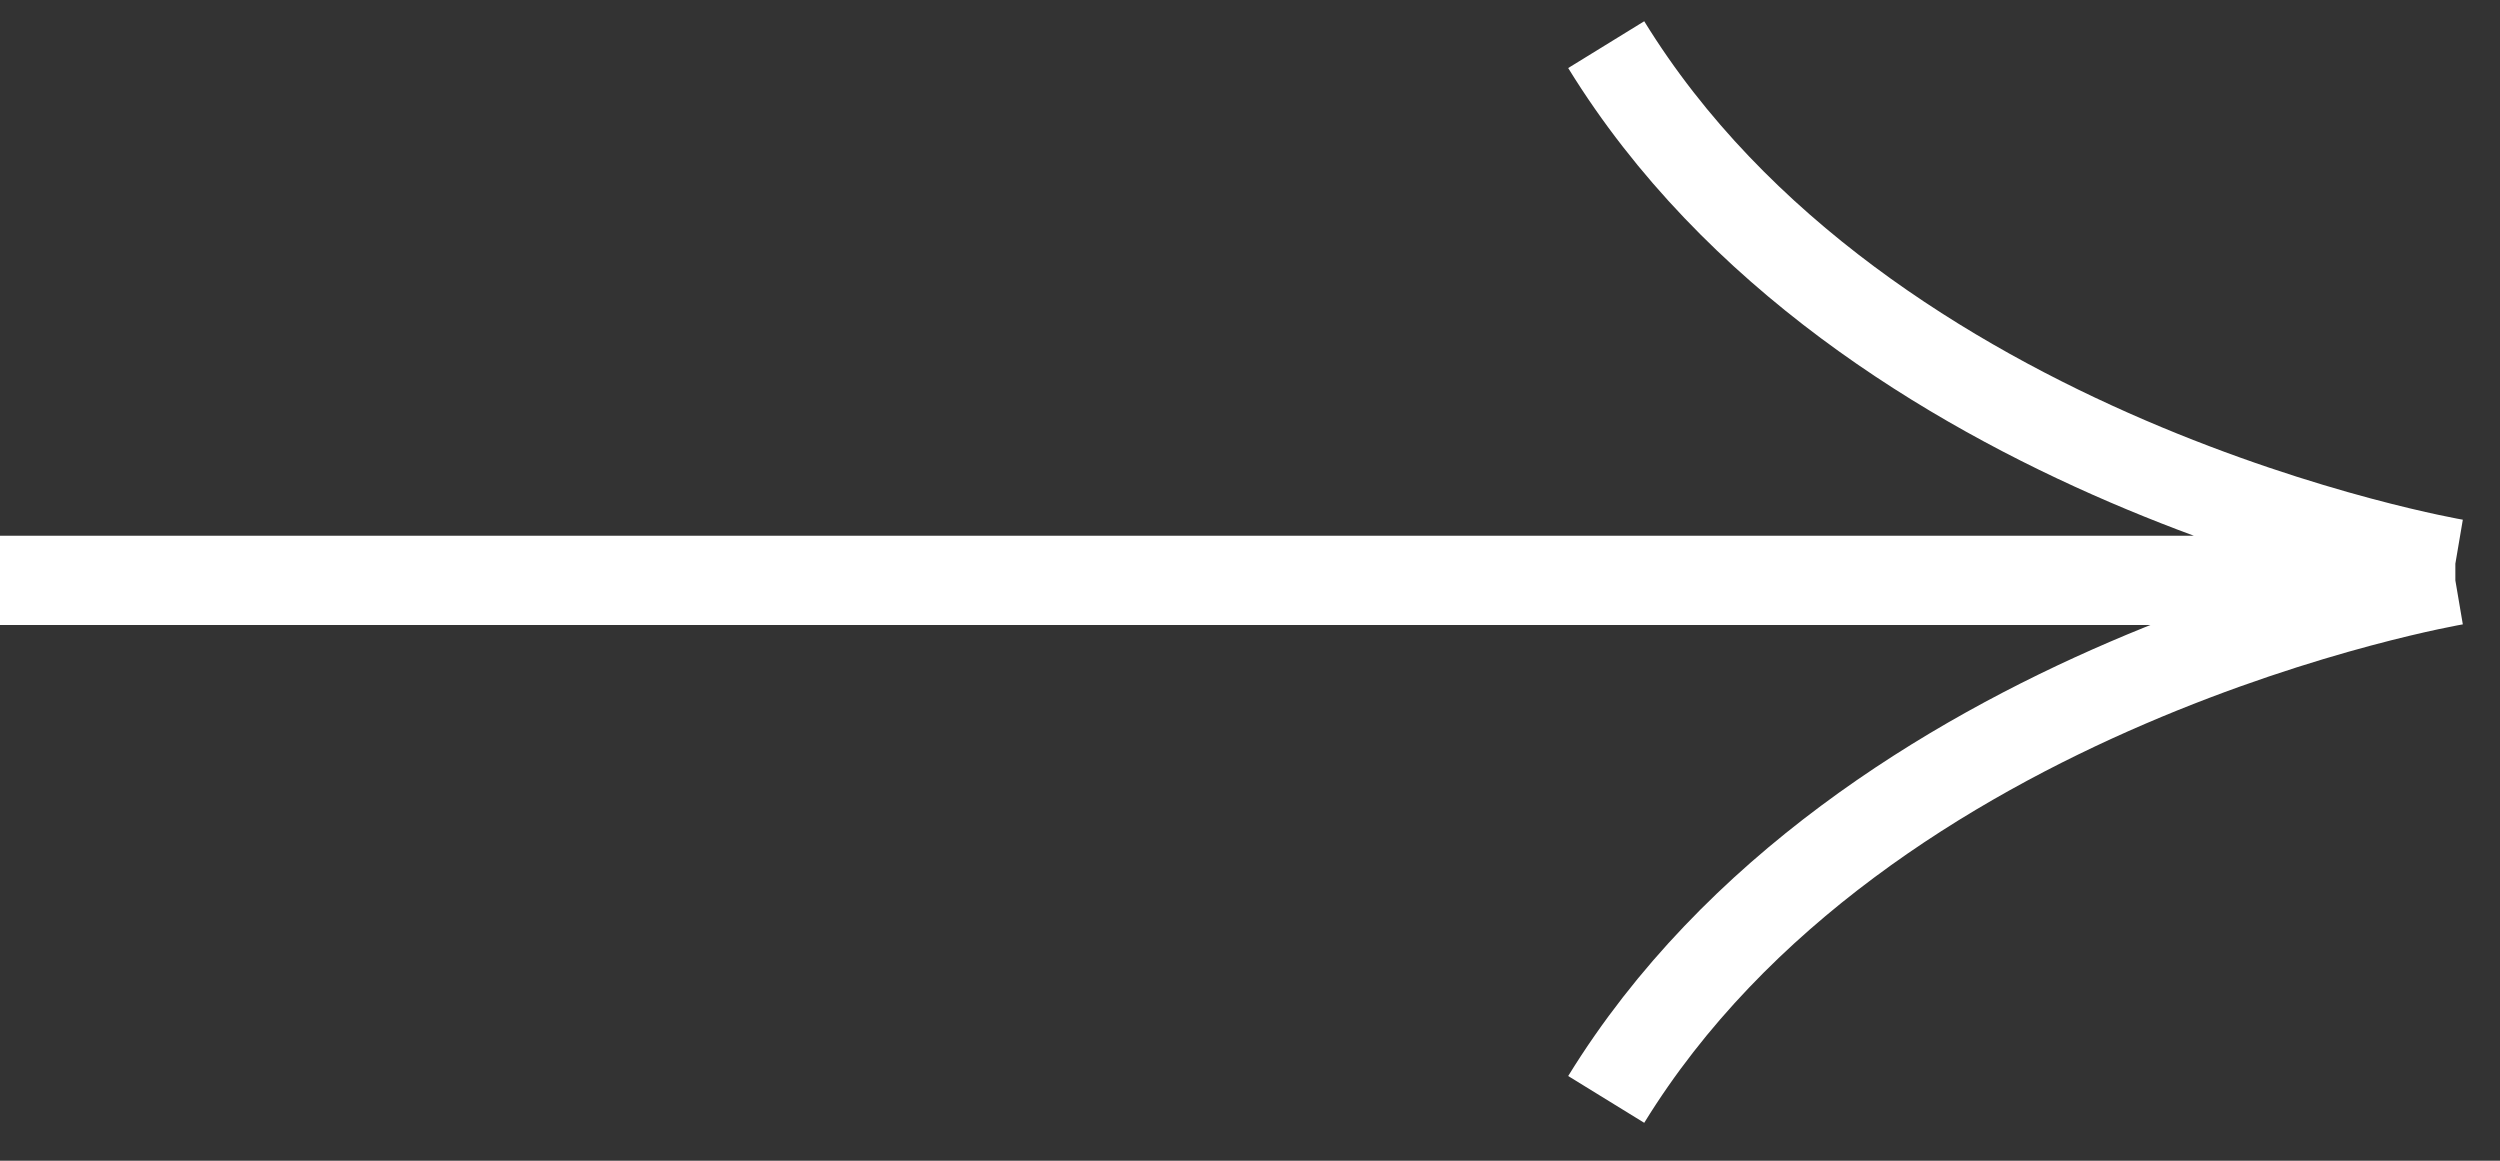
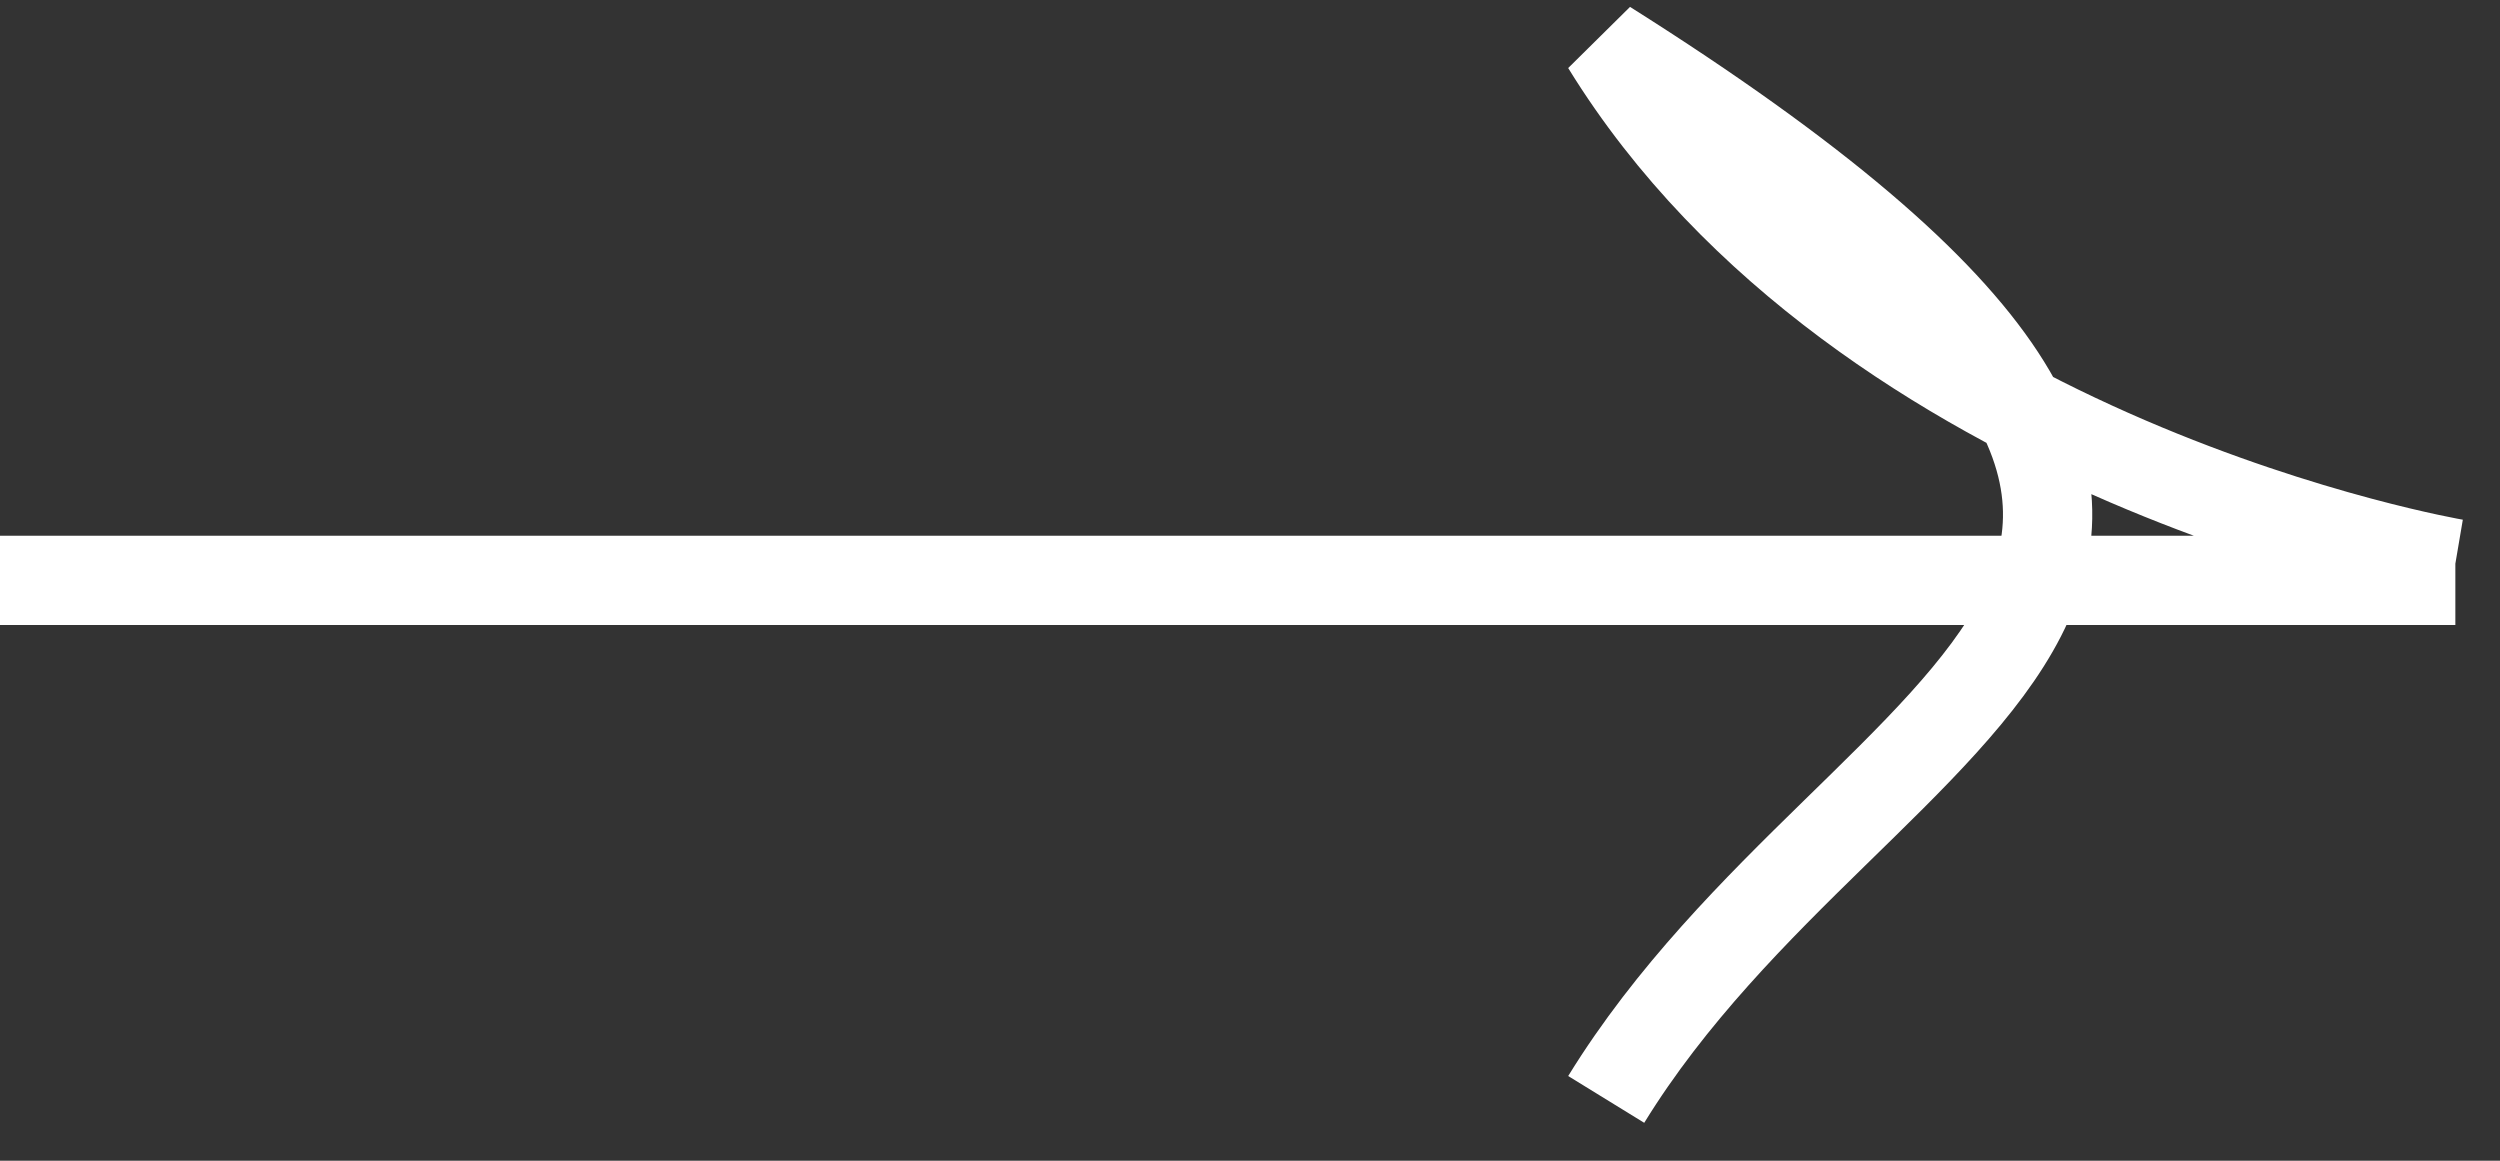
<svg xmlns="http://www.w3.org/2000/svg" width="56px" height="26px" viewBox="0 0 56 26" version="1.1">
  <rect x="0" y="0" width="56" height="26" fill="#333333" stroke="none" />
  <title>Combined Shape</title>
  <g id="Page-1" stroke="none" stroke-width="1" fill="none" fill-rule="evenodd">
-     <path d="M55,12.627 C55,12.627 41.751,10.379 35.979,1 M55,13 C55,13 41.751,15.248 35.979,24.627 M0,13 L55,13" id="Combined-Shape" stroke="#FFFFFF" stroke-width="2" />
+     <path d="M55,12.627 C55,12.627 41.751,10.379 35.979,1 C55,13 41.751,15.248 35.979,24.627 M0,13 L55,13" id="Combined-Shape" stroke="#FFFFFF" stroke-width="2" />
  </g>
</svg>